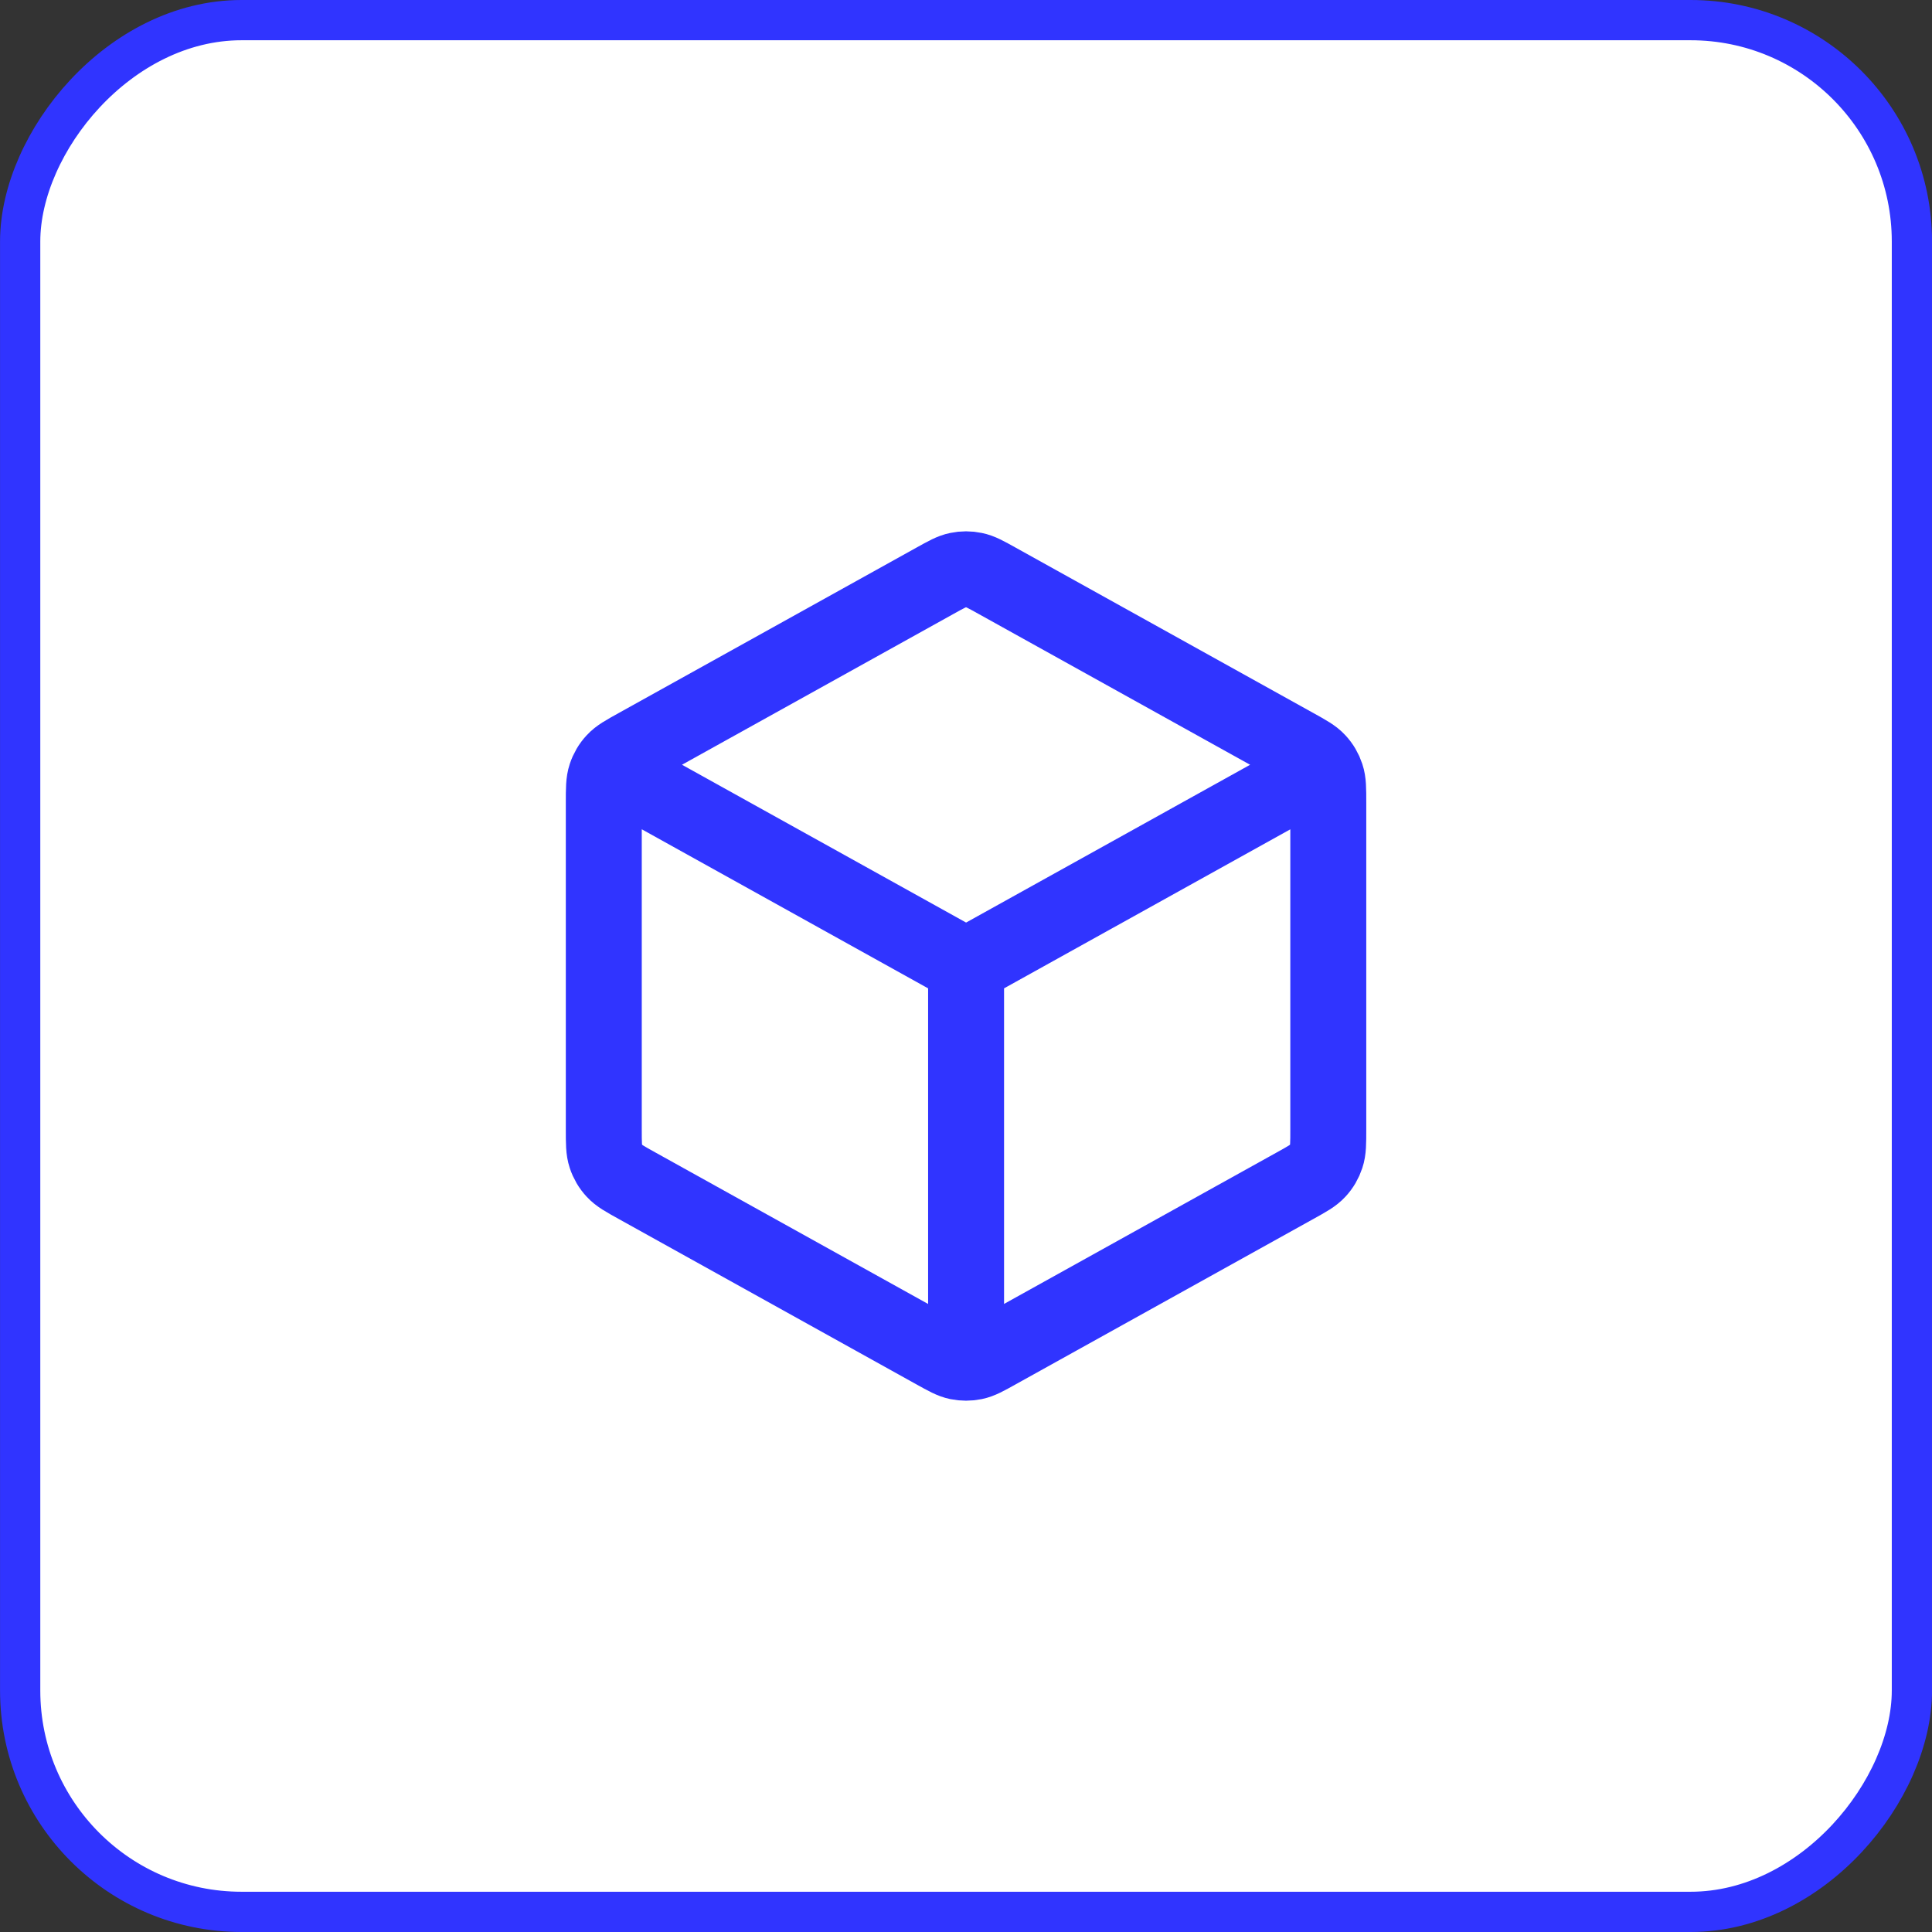
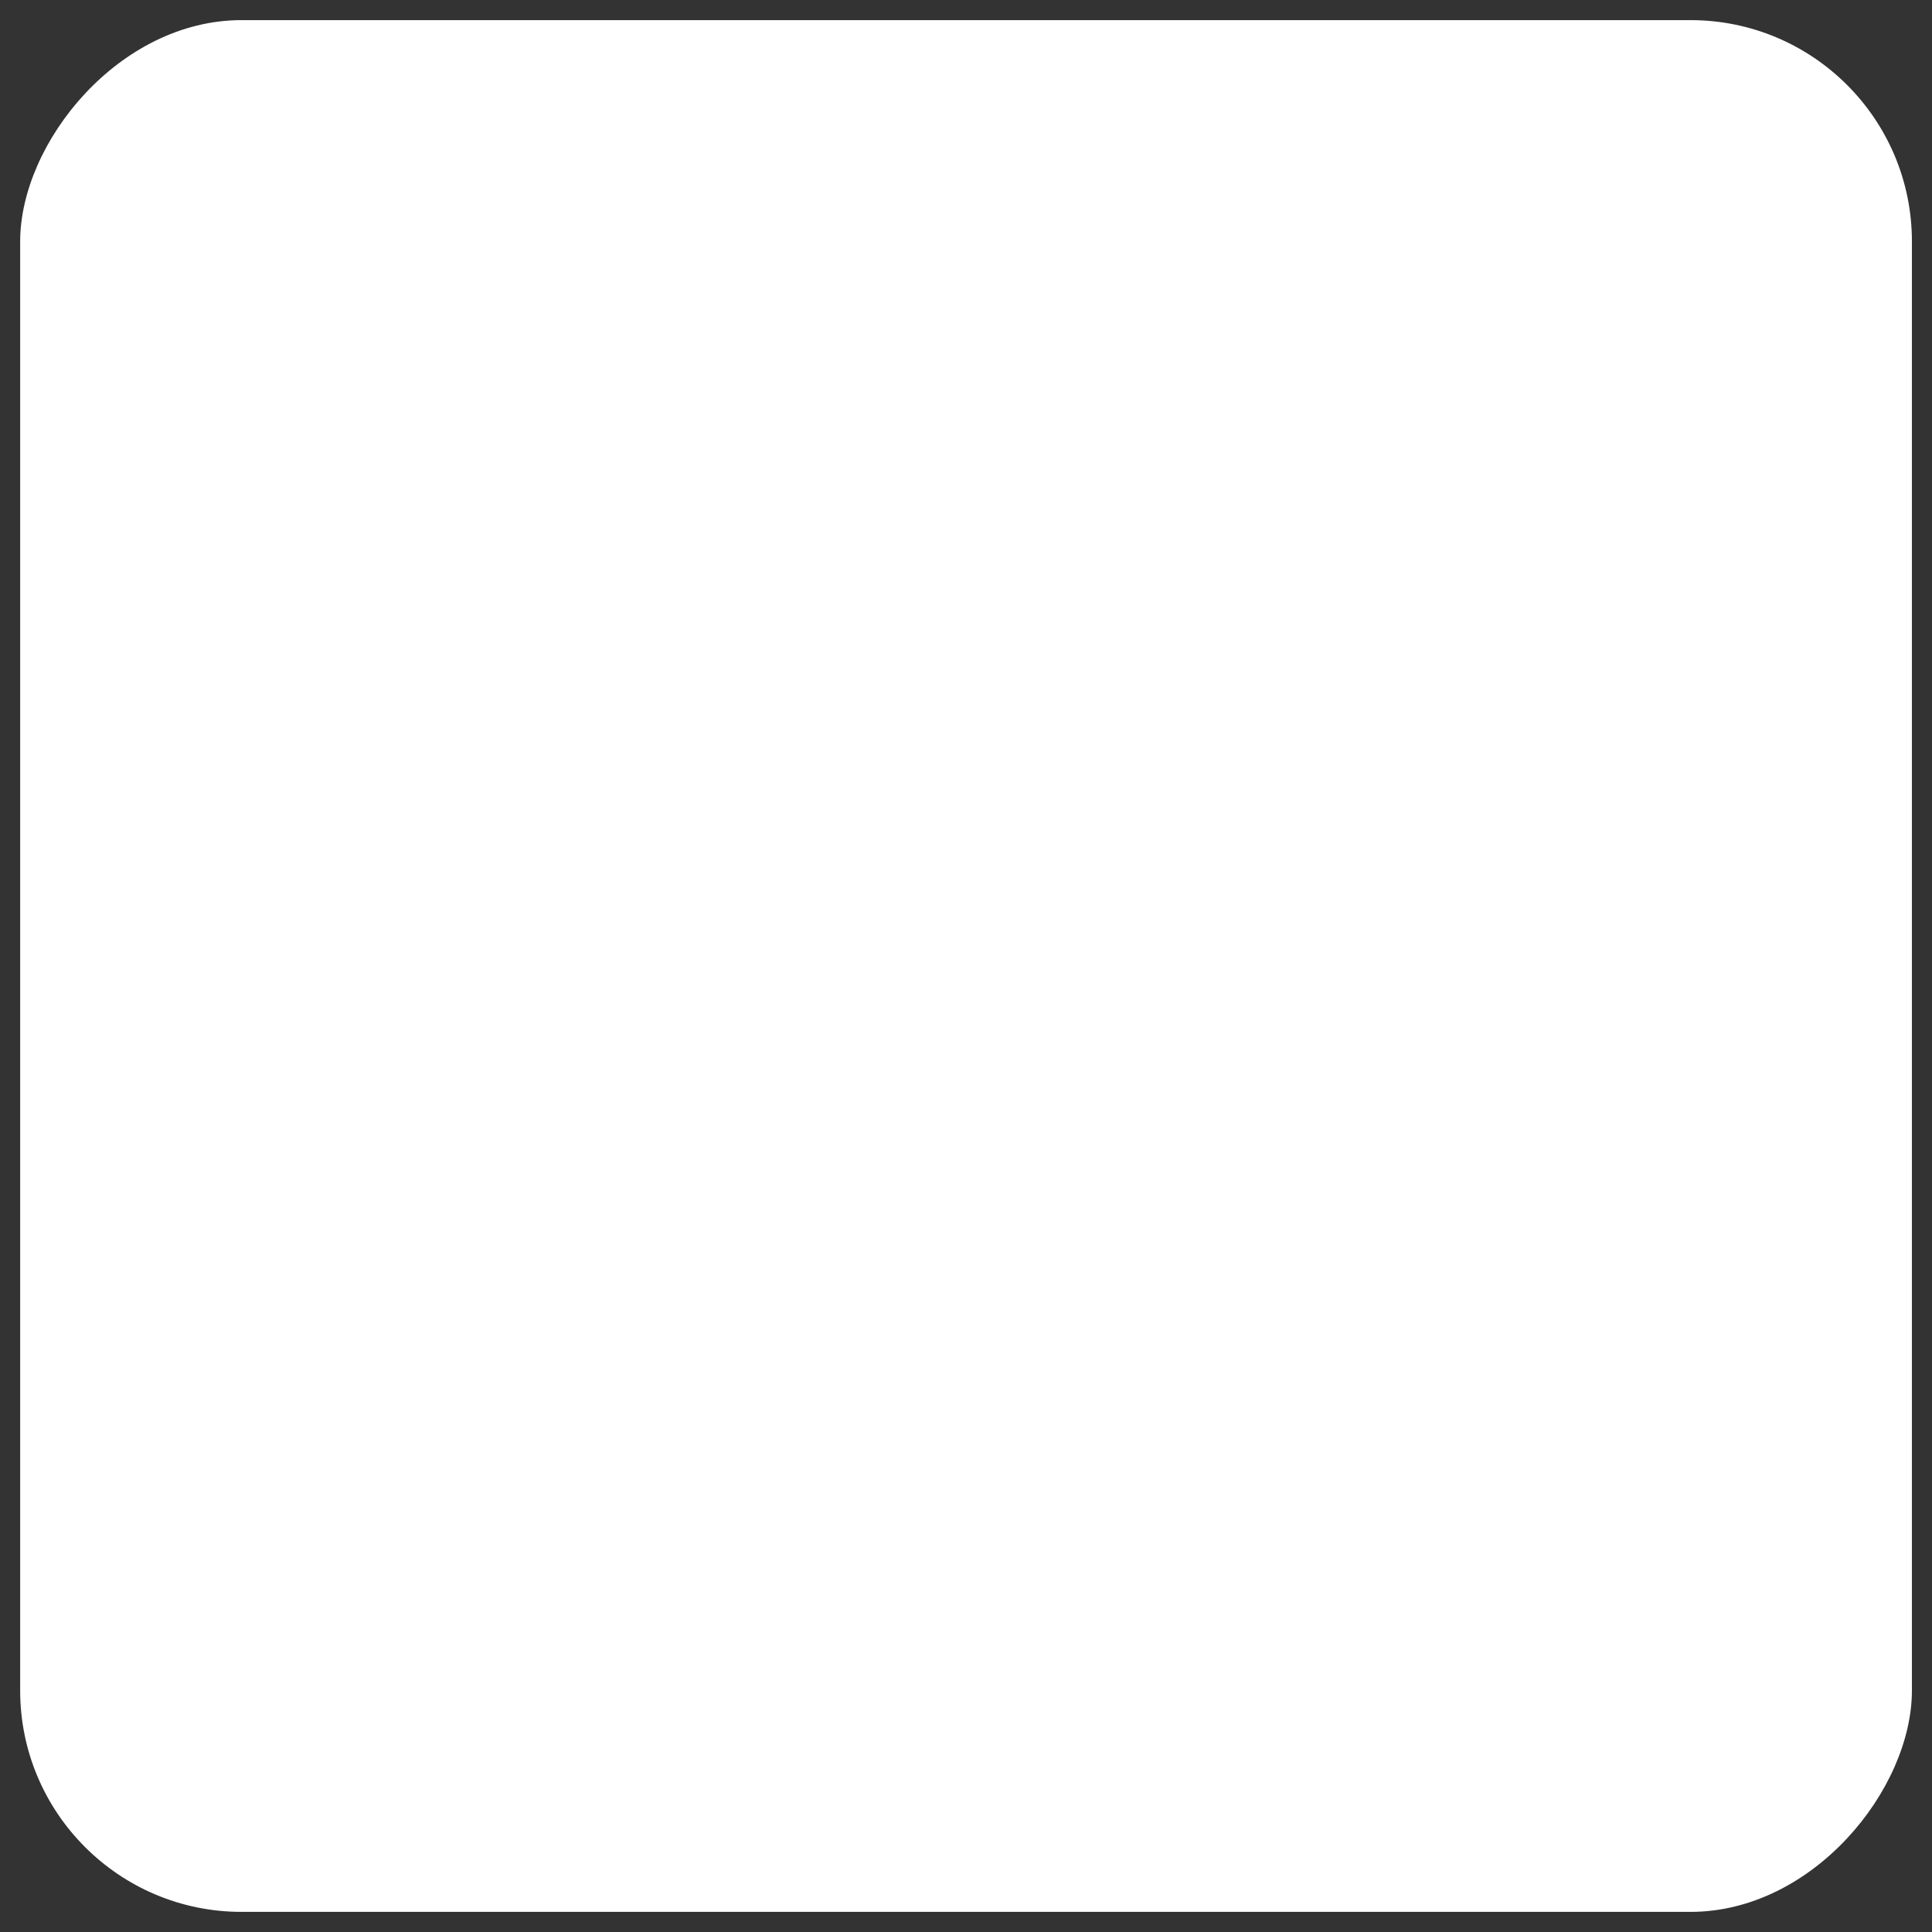
<svg xmlns="http://www.w3.org/2000/svg" width="48" height="48" viewBox="0 0 48 48" fill="none">
  <rect x="0" y="0" width="48" height="48" fill="#333333" stroke="none" />
  <rect x="0.5" y="-0.5" width="47" height="47" rx="5.5" transform="matrix(1 0 0 -1 0.001 47)" fill="white" />
-   <rect x="0.5" y="-0.5" width="47" height="47" rx="5.5" transform="matrix(1 0 0 -1 0.001 47)" stroke="#3034FF" />
-   <path d="M32.502 19.278L24.002 24M24.002 24L15.502 19.278M24.002 24L24.002 33.5M33.001 28.059V19.942C33.001 19.599 33.001 19.427 32.95 19.275C32.906 19.14 32.833 19.015 32.736 18.911C32.627 18.792 32.477 18.709 32.178 18.543L24.778 14.432C24.494 14.274 24.353 14.195 24.202 14.165C24.07 14.137 23.932 14.137 23.799 14.165C23.649 14.195 23.508 14.274 23.224 14.432L15.824 18.543C15.524 18.709 15.375 18.792 15.266 18.911C15.169 19.015 15.096 19.14 15.052 19.275C15.001 19.427 15.001 19.599 15.001 19.942V28.059C15.001 28.401 15.001 28.573 15.052 28.725C15.096 28.86 15.169 28.985 15.266 29.089C15.375 29.208 15.524 29.291 15.824 29.457L23.224 33.568C23.508 33.726 23.649 33.805 23.799 33.836C23.932 33.863 24.07 33.863 24.202 33.836C24.353 33.805 24.494 33.726 24.778 33.568L32.178 29.457C32.477 29.291 32.627 29.208 32.736 29.089C32.833 28.985 32.906 28.86 32.95 28.725C33.001 28.573 33.001 28.401 33.001 28.059Z" stroke="#3034FF" stroke-width="1.887" stroke-linecap="round" stroke-linejoin="round" />
</svg>